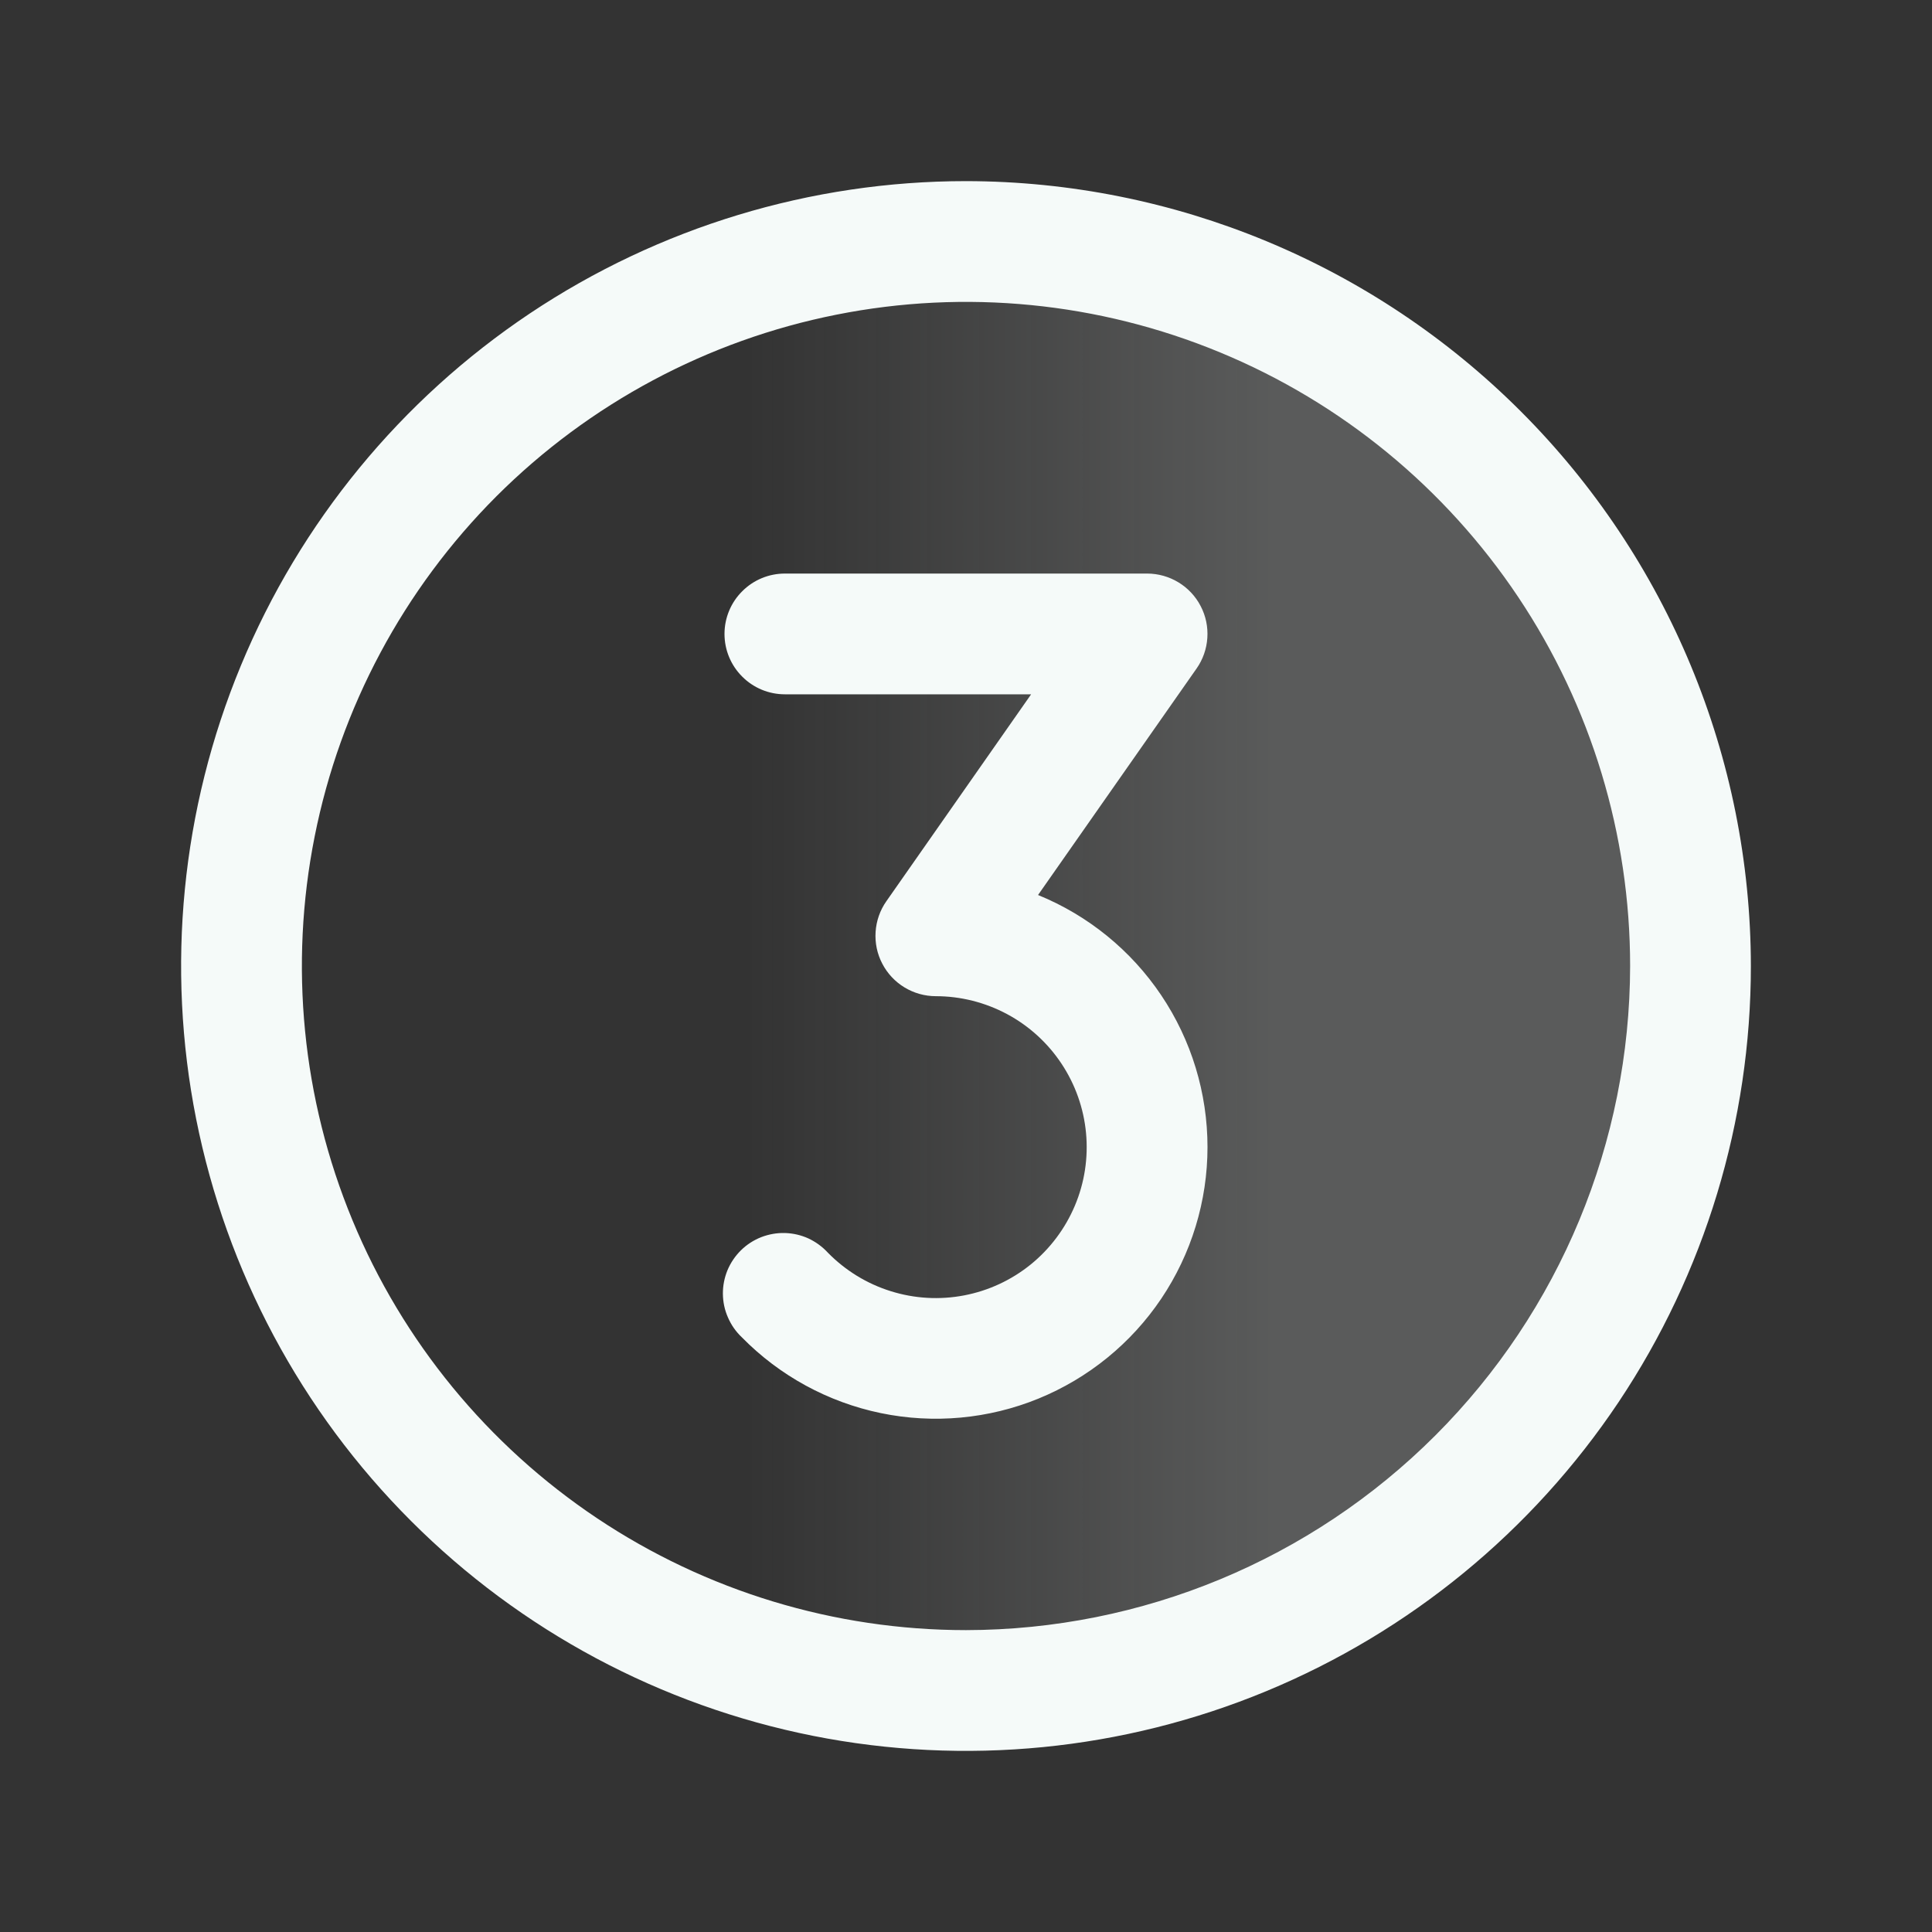
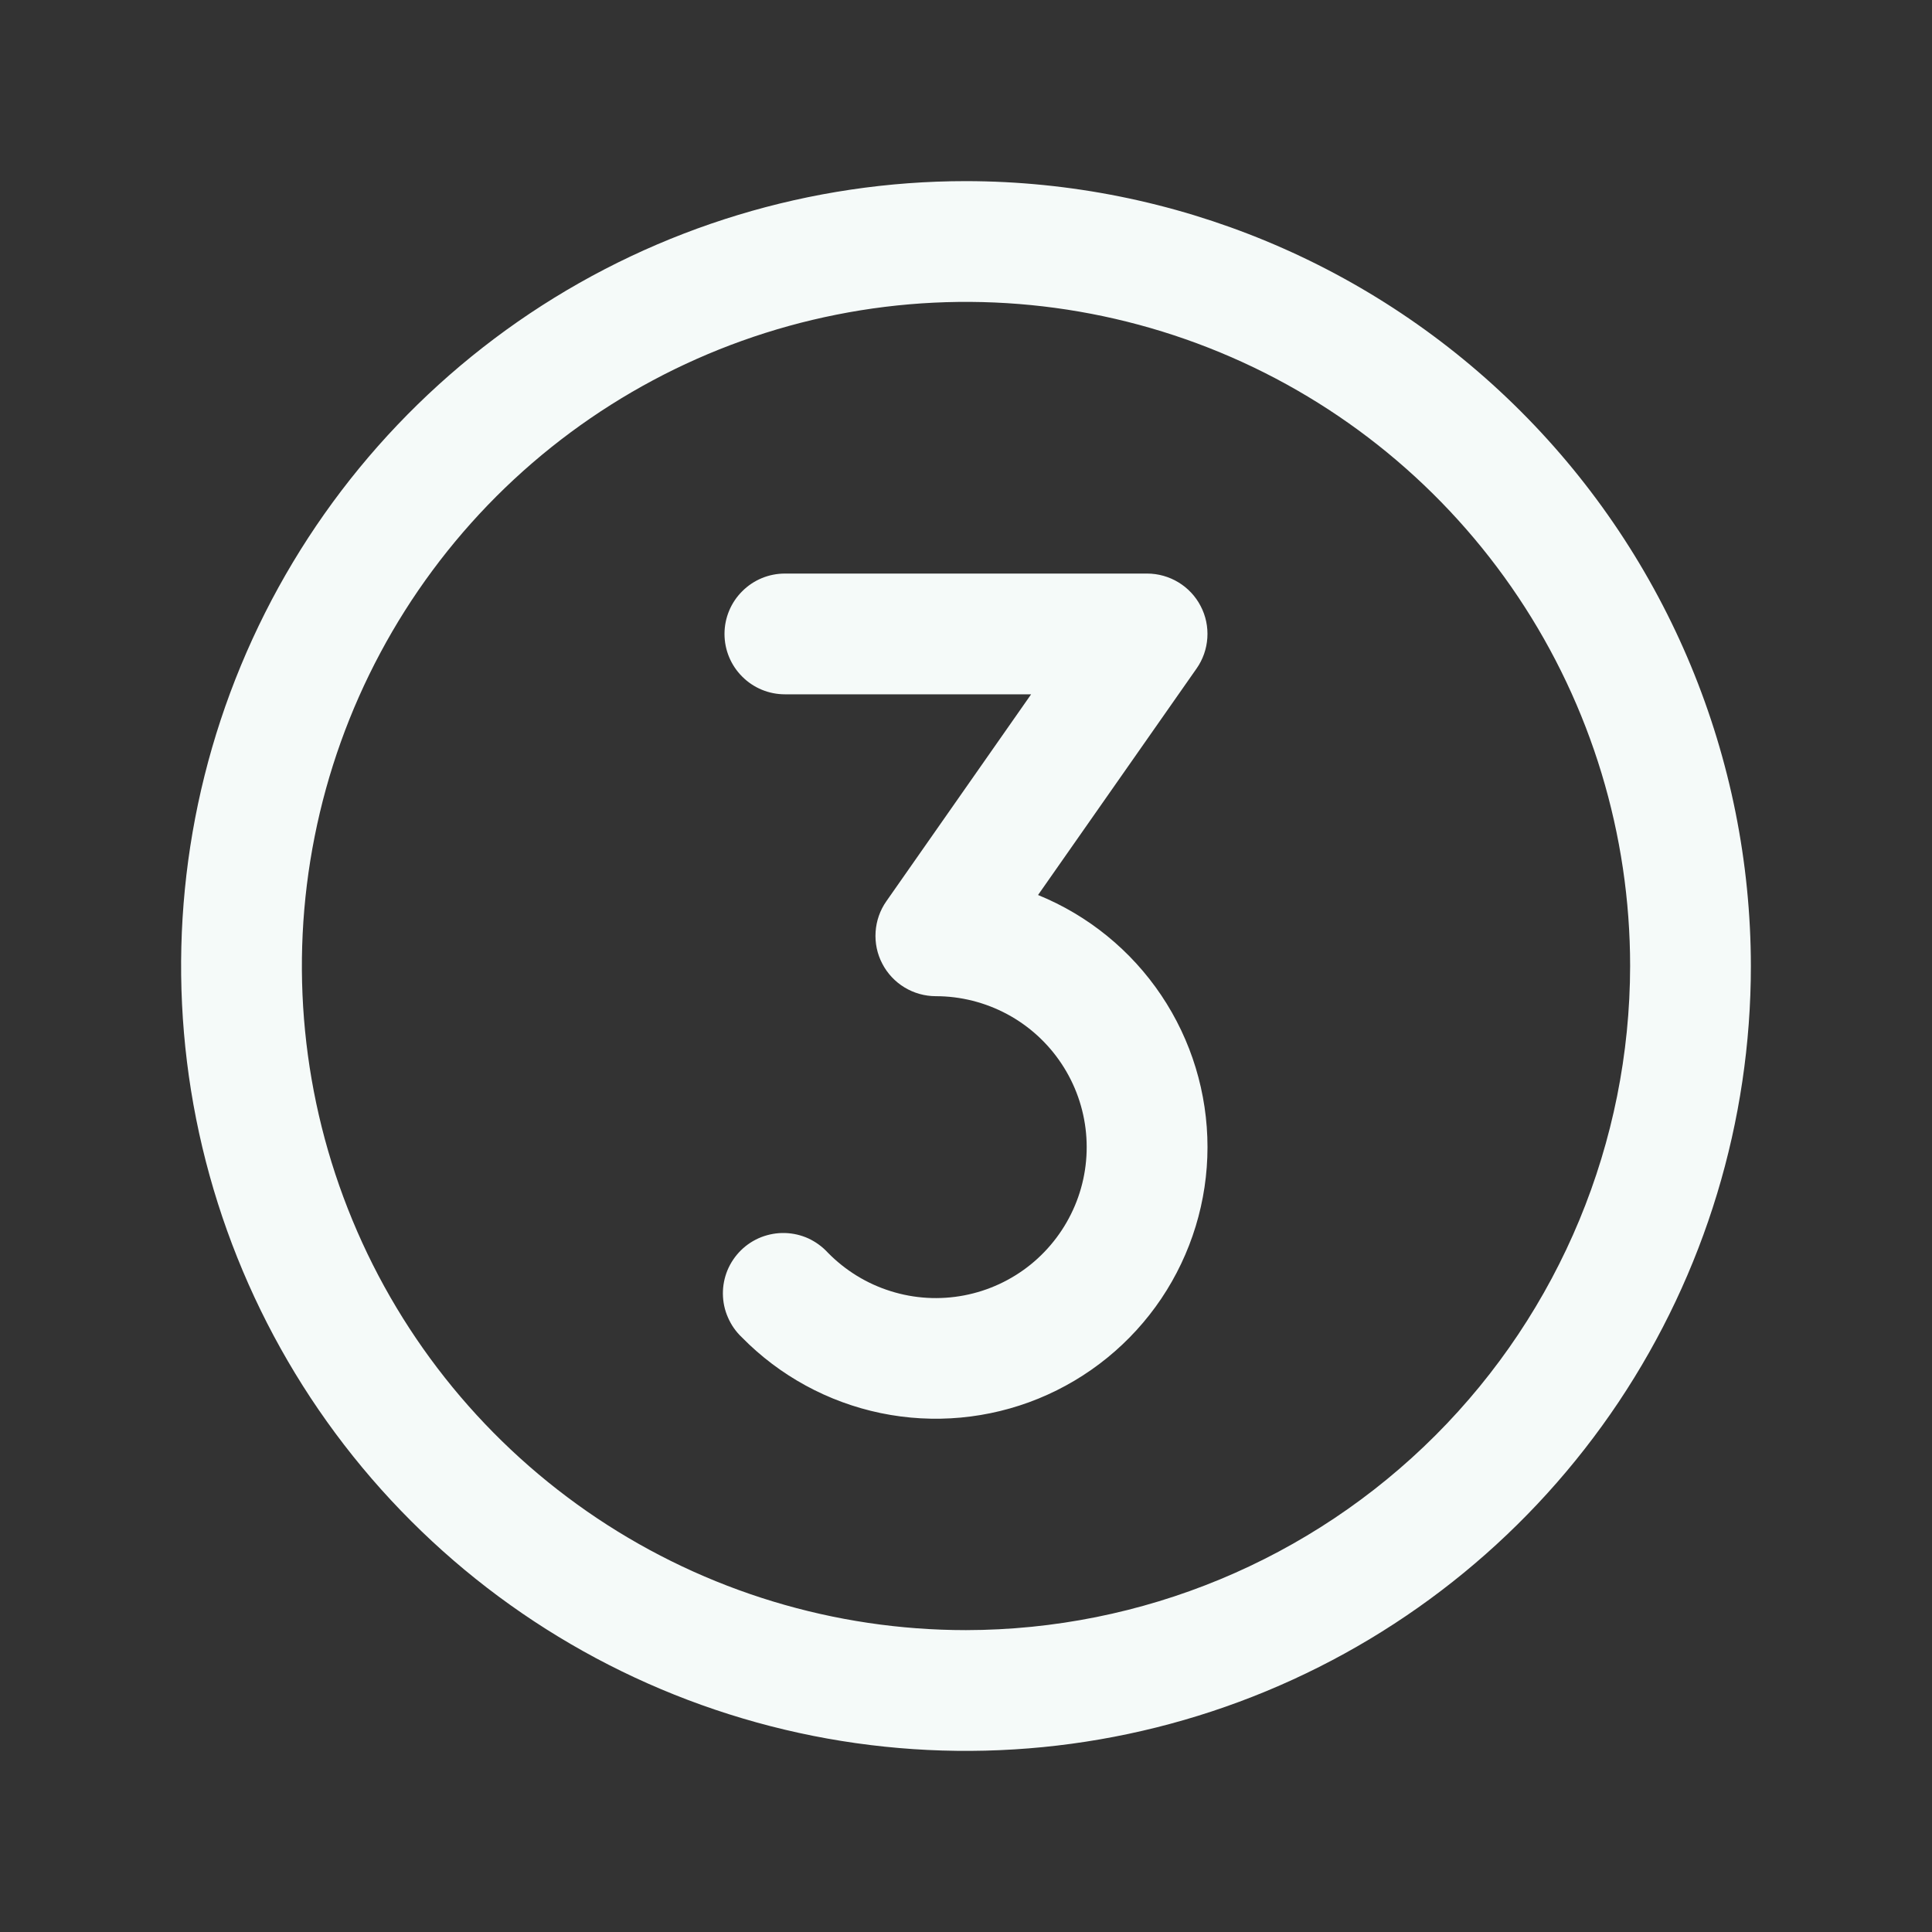
<svg xmlns="http://www.w3.org/2000/svg" width="24" height="24" viewBox="0 0 24 24" fill="none">
  <rect x="0" y="0" width="24" height="24" fill="#333333" stroke="none" />
-   <path opacity="0.2" d="M21 12C21 13.78 20.472 15.52 19.483 17C18.494 18.48 17.089 19.634 15.444 20.315C13.8 20.996 11.99 21.174 10.244 20.827C8.498 20.48 6.895 19.623 5.636 18.364C4.377 17.105 3.52 15.502 3.173 13.756C2.826 12.01 3.004 10.2 3.685 8.556C4.366 6.911 5.52 5.506 7 4.517C8.48 3.528 10.22 3 12 3C14.387 3 16.676 3.948 18.364 5.636C20.052 7.324 21 9.613 21 12Z" fill="url(#paint0_linear_11_178)" />
  <path d="M15 14.25C15 14.92 14.8 15.575 14.426 16.132C14.052 16.688 13.521 17.12 12.9 17.374C12.28 17.627 11.598 17.69 10.941 17.554C10.285 17.418 9.684 17.09 9.215 16.612C9.141 16.542 9.083 16.459 9.043 16.366C9.002 16.274 8.981 16.174 8.98 16.073C8.979 15.972 8.999 15.872 9.037 15.779C9.076 15.686 9.133 15.602 9.205 15.531C9.277 15.46 9.363 15.405 9.457 15.368C9.551 15.332 9.651 15.314 9.752 15.317C9.853 15.32 9.952 15.343 10.044 15.385C10.135 15.428 10.217 15.488 10.285 15.562C10.502 15.783 10.769 15.947 11.064 16.039C11.359 16.132 11.672 16.15 11.976 16.092C12.28 16.034 12.564 15.902 12.805 15.707C13.045 15.512 13.233 15.261 13.353 14.976C13.473 14.691 13.52 14.381 13.491 14.074C13.462 13.766 13.357 13.47 13.186 13.213C13.015 12.955 12.783 12.744 12.511 12.598C12.238 12.452 11.934 12.375 11.625 12.375C11.488 12.375 11.353 12.337 11.236 12.266C11.119 12.195 11.023 12.093 10.96 11.971C10.896 11.849 10.868 11.713 10.877 11.576C10.886 11.439 10.932 11.307 11.011 11.195L12.809 8.625H9.75C9.551 8.625 9.36 8.546 9.22 8.405C9.079 8.265 9 8.074 9 7.875C9 7.676 9.079 7.485 9.22 7.345C9.36 7.204 9.551 7.125 9.75 7.125H14.25C14.387 7.125 14.522 7.163 14.639 7.234C14.756 7.305 14.852 7.407 14.915 7.529C14.979 7.651 15.007 7.787 14.998 7.924C14.989 8.061 14.943 8.193 14.864 8.305L12.895 11.118C13.518 11.372 14.05 11.805 14.425 12.363C14.8 12.921 15 13.578 15 14.25ZM21.75 12C21.75 13.928 21.178 15.813 20.107 17.417C19.035 19.02 17.513 20.27 15.731 21.008C13.95 21.746 11.989 21.939 10.098 21.563C8.207 21.186 6.469 20.258 5.106 18.894C3.742 17.531 2.814 15.793 2.437 13.902C2.061 12.011 2.254 10.05 2.992 8.269C3.73 6.487 4.98 4.965 6.583 3.893C8.187 2.822 10.072 2.25 12 2.25C14.585 2.253 17.063 3.281 18.891 5.109C20.719 6.937 21.747 9.415 21.75 12ZM20.25 12C20.25 10.368 19.766 8.773 18.86 7.417C17.953 6.06 16.665 5.002 15.157 4.378C13.65 3.754 11.991 3.59 10.39 3.909C8.79 4.227 7.32 5.013 6.166 6.166C5.013 7.32 4.227 8.79 3.909 10.39C3.59 11.991 3.754 13.65 4.378 15.157C5.002 16.665 6.06 17.953 7.417 18.86C8.773 19.766 10.368 20.25 12 20.25C14.187 20.247 16.284 19.378 17.831 17.831C19.378 16.284 20.247 14.187 20.25 12Z" fill="#F5FAF9" />
  <defs>
    <linearGradient id="paint0_linear_11_178" x1="9.273" y1="11.818" x2="15.819" y2="11.818" gradientUnits="userSpaceOnUse">
      <stop stop-color="#F5FAF9" stop-opacity="0" />
      <stop offset="1" stop-color="#F5FAF9" />
    </linearGradient>
  </defs>
</svg>